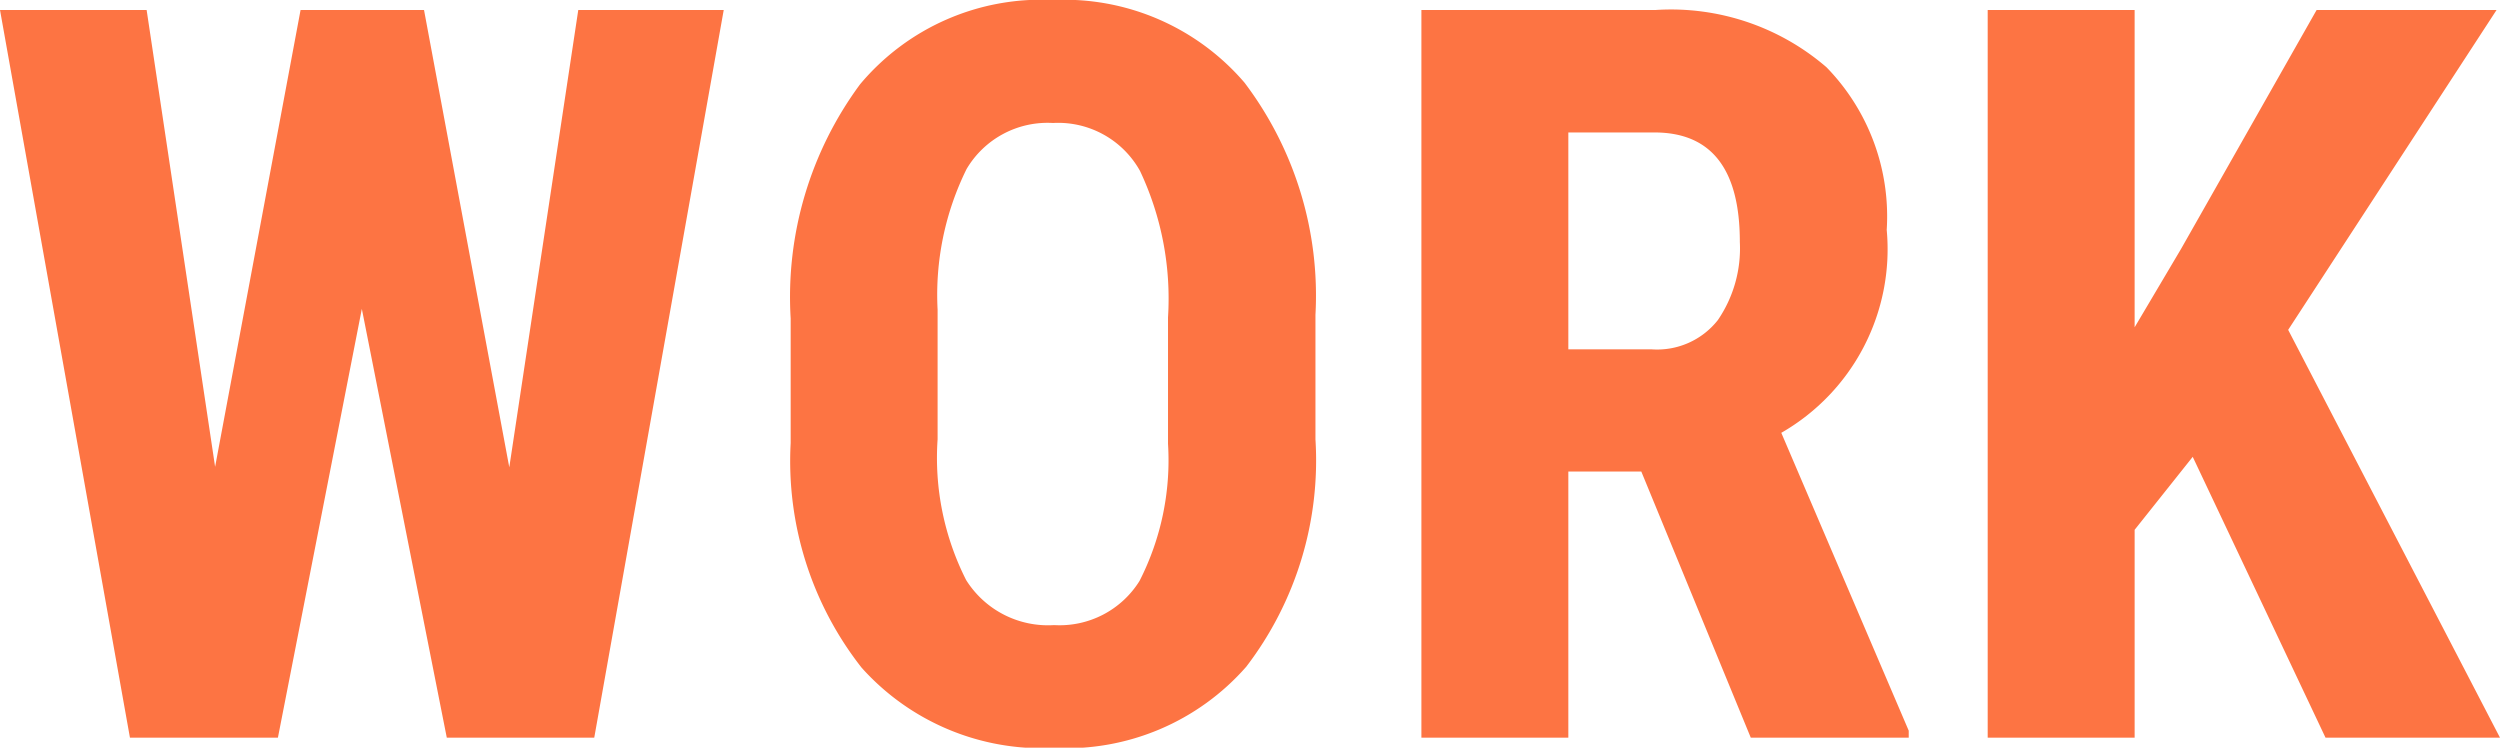
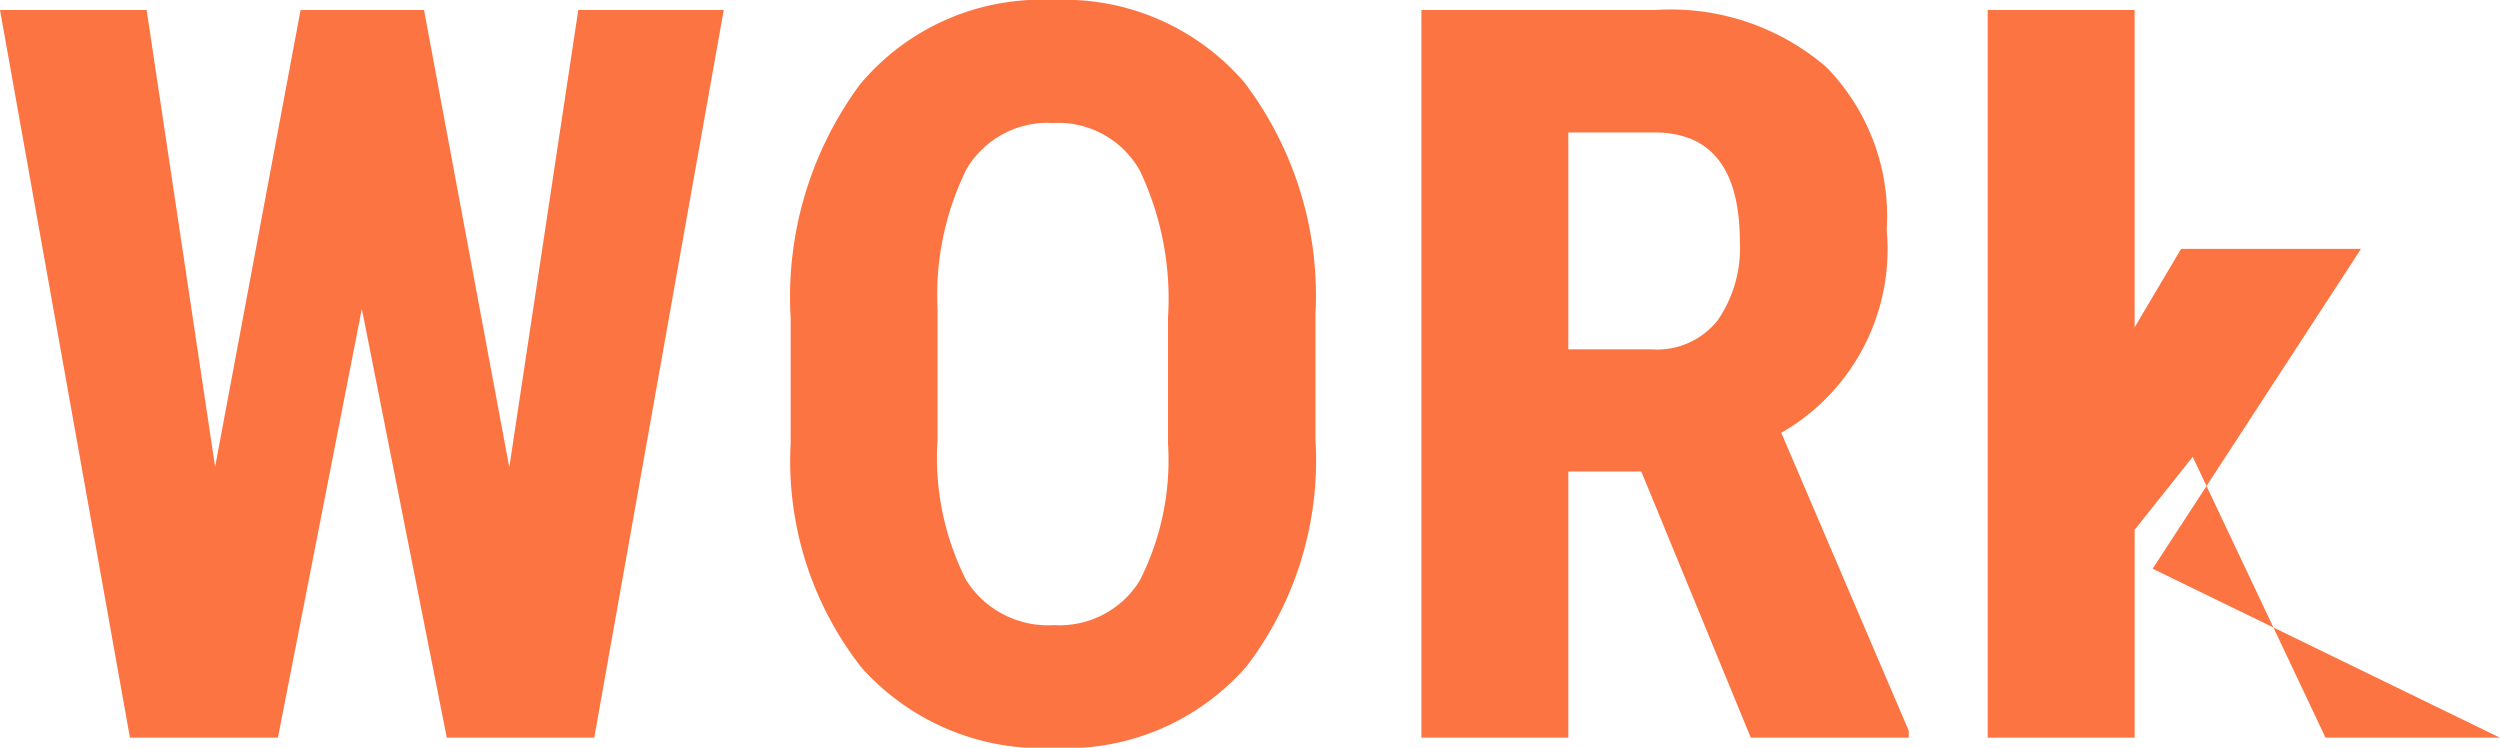
<svg xmlns="http://www.w3.org/2000/svg" width="48.848" height="14.609" viewBox="0 0 48.848 14.609">
-   <path id="パス_119895" data-name="パス 119895" d="M-14.214-5.283l1.348-8.936h2.842L-12.554,0h-2.881l-1.66-8.379L-18.735,0h-2.891l-2.539-14.219H-21.3l1.338,8.926,1.67-8.926h2.412ZM1.538-5.83A6.633,6.633,0,0,1,.186-1.387,4.675,4.675,0,0,1-3.569.2a4.729,4.729,0,0,1-3.76-1.567,6.535,6.535,0,0,1-1.387-4.39V-8.193a6.991,6.991,0,0,1,1.357-4.575,4.618,4.618,0,0,1,3.77-1.646A4.64,4.64,0,0,1,.151-12.8,6.894,6.894,0,0,1,1.538-8.262ZM-1.343-8.213a5.839,5.839,0,0,0-.547-2.861,1.83,1.83,0,0,0-1.7-.937,1.837,1.837,0,0,0-1.689.9,5.548,5.548,0,0,0-.566,2.749V-5.83a5.287,5.287,0,0,0,.557,2.749A1.888,1.888,0,0,0-3.569-2.2,1.84,1.84,0,0,0-1.9-3.062a5.186,5.186,0,0,0,.557-2.681ZM7.905-5.2H6.479V0H3.608V-14.219h4.58A4.652,4.652,0,0,1,11.523-13.1,4.176,4.176,0,0,1,12.7-9.922,4.136,4.136,0,0,1,10.64-5.957l2.49,5.82V0H10.044ZM6.479-7.588H8.11A1.51,1.51,0,0,0,9.4-8.159a2.482,2.482,0,0,0,.43-1.528q0-2.139-1.67-2.139H6.479Zm12.2,2.1L17.544-4.062V0H14.673V-14.219h2.871v6.2l.908-1.533L21.1-14.219h3.516l-4.072,6.25L24.683,0H21.274Z" transform="translate(24.165 14.414)" fill="#fd7443" />
+   <path id="パス_119895" data-name="パス 119895" d="M-14.214-5.283l1.348-8.936h2.842L-12.554,0h-2.881l-1.66-8.379L-18.735,0h-2.891l-2.539-14.219H-21.3l1.338,8.926,1.67-8.926h2.412ZM1.538-5.83A6.633,6.633,0,0,1,.186-1.387,4.675,4.675,0,0,1-3.569.2a4.729,4.729,0,0,1-3.76-1.567,6.535,6.535,0,0,1-1.387-4.39V-8.193a6.991,6.991,0,0,1,1.357-4.575,4.618,4.618,0,0,1,3.77-1.646A4.64,4.64,0,0,1,.151-12.8,6.894,6.894,0,0,1,1.538-8.262ZM-1.343-8.213a5.839,5.839,0,0,0-.547-2.861,1.83,1.83,0,0,0-1.7-.937,1.837,1.837,0,0,0-1.689.9,5.548,5.548,0,0,0-.566,2.749V-5.83a5.287,5.287,0,0,0,.557,2.749A1.888,1.888,0,0,0-3.569-2.2,1.84,1.84,0,0,0-1.9-3.062a5.186,5.186,0,0,0,.557-2.681ZM7.905-5.2H6.479V0H3.608V-14.219h4.58A4.652,4.652,0,0,1,11.523-13.1,4.176,4.176,0,0,1,12.7-9.922,4.136,4.136,0,0,1,10.64-5.957l2.49,5.82V0H10.044ZM6.479-7.588H8.11A1.51,1.51,0,0,0,9.4-8.159a2.482,2.482,0,0,0,.43-1.528q0-2.139-1.67-2.139H6.479Zm12.2,2.1L17.544-4.062V0H14.673V-14.219h2.871v6.2l.908-1.533h3.516l-4.072,6.25L24.683,0H21.274Z" transform="translate(24.165 14.414)" fill="#fd7443" />
</svg>